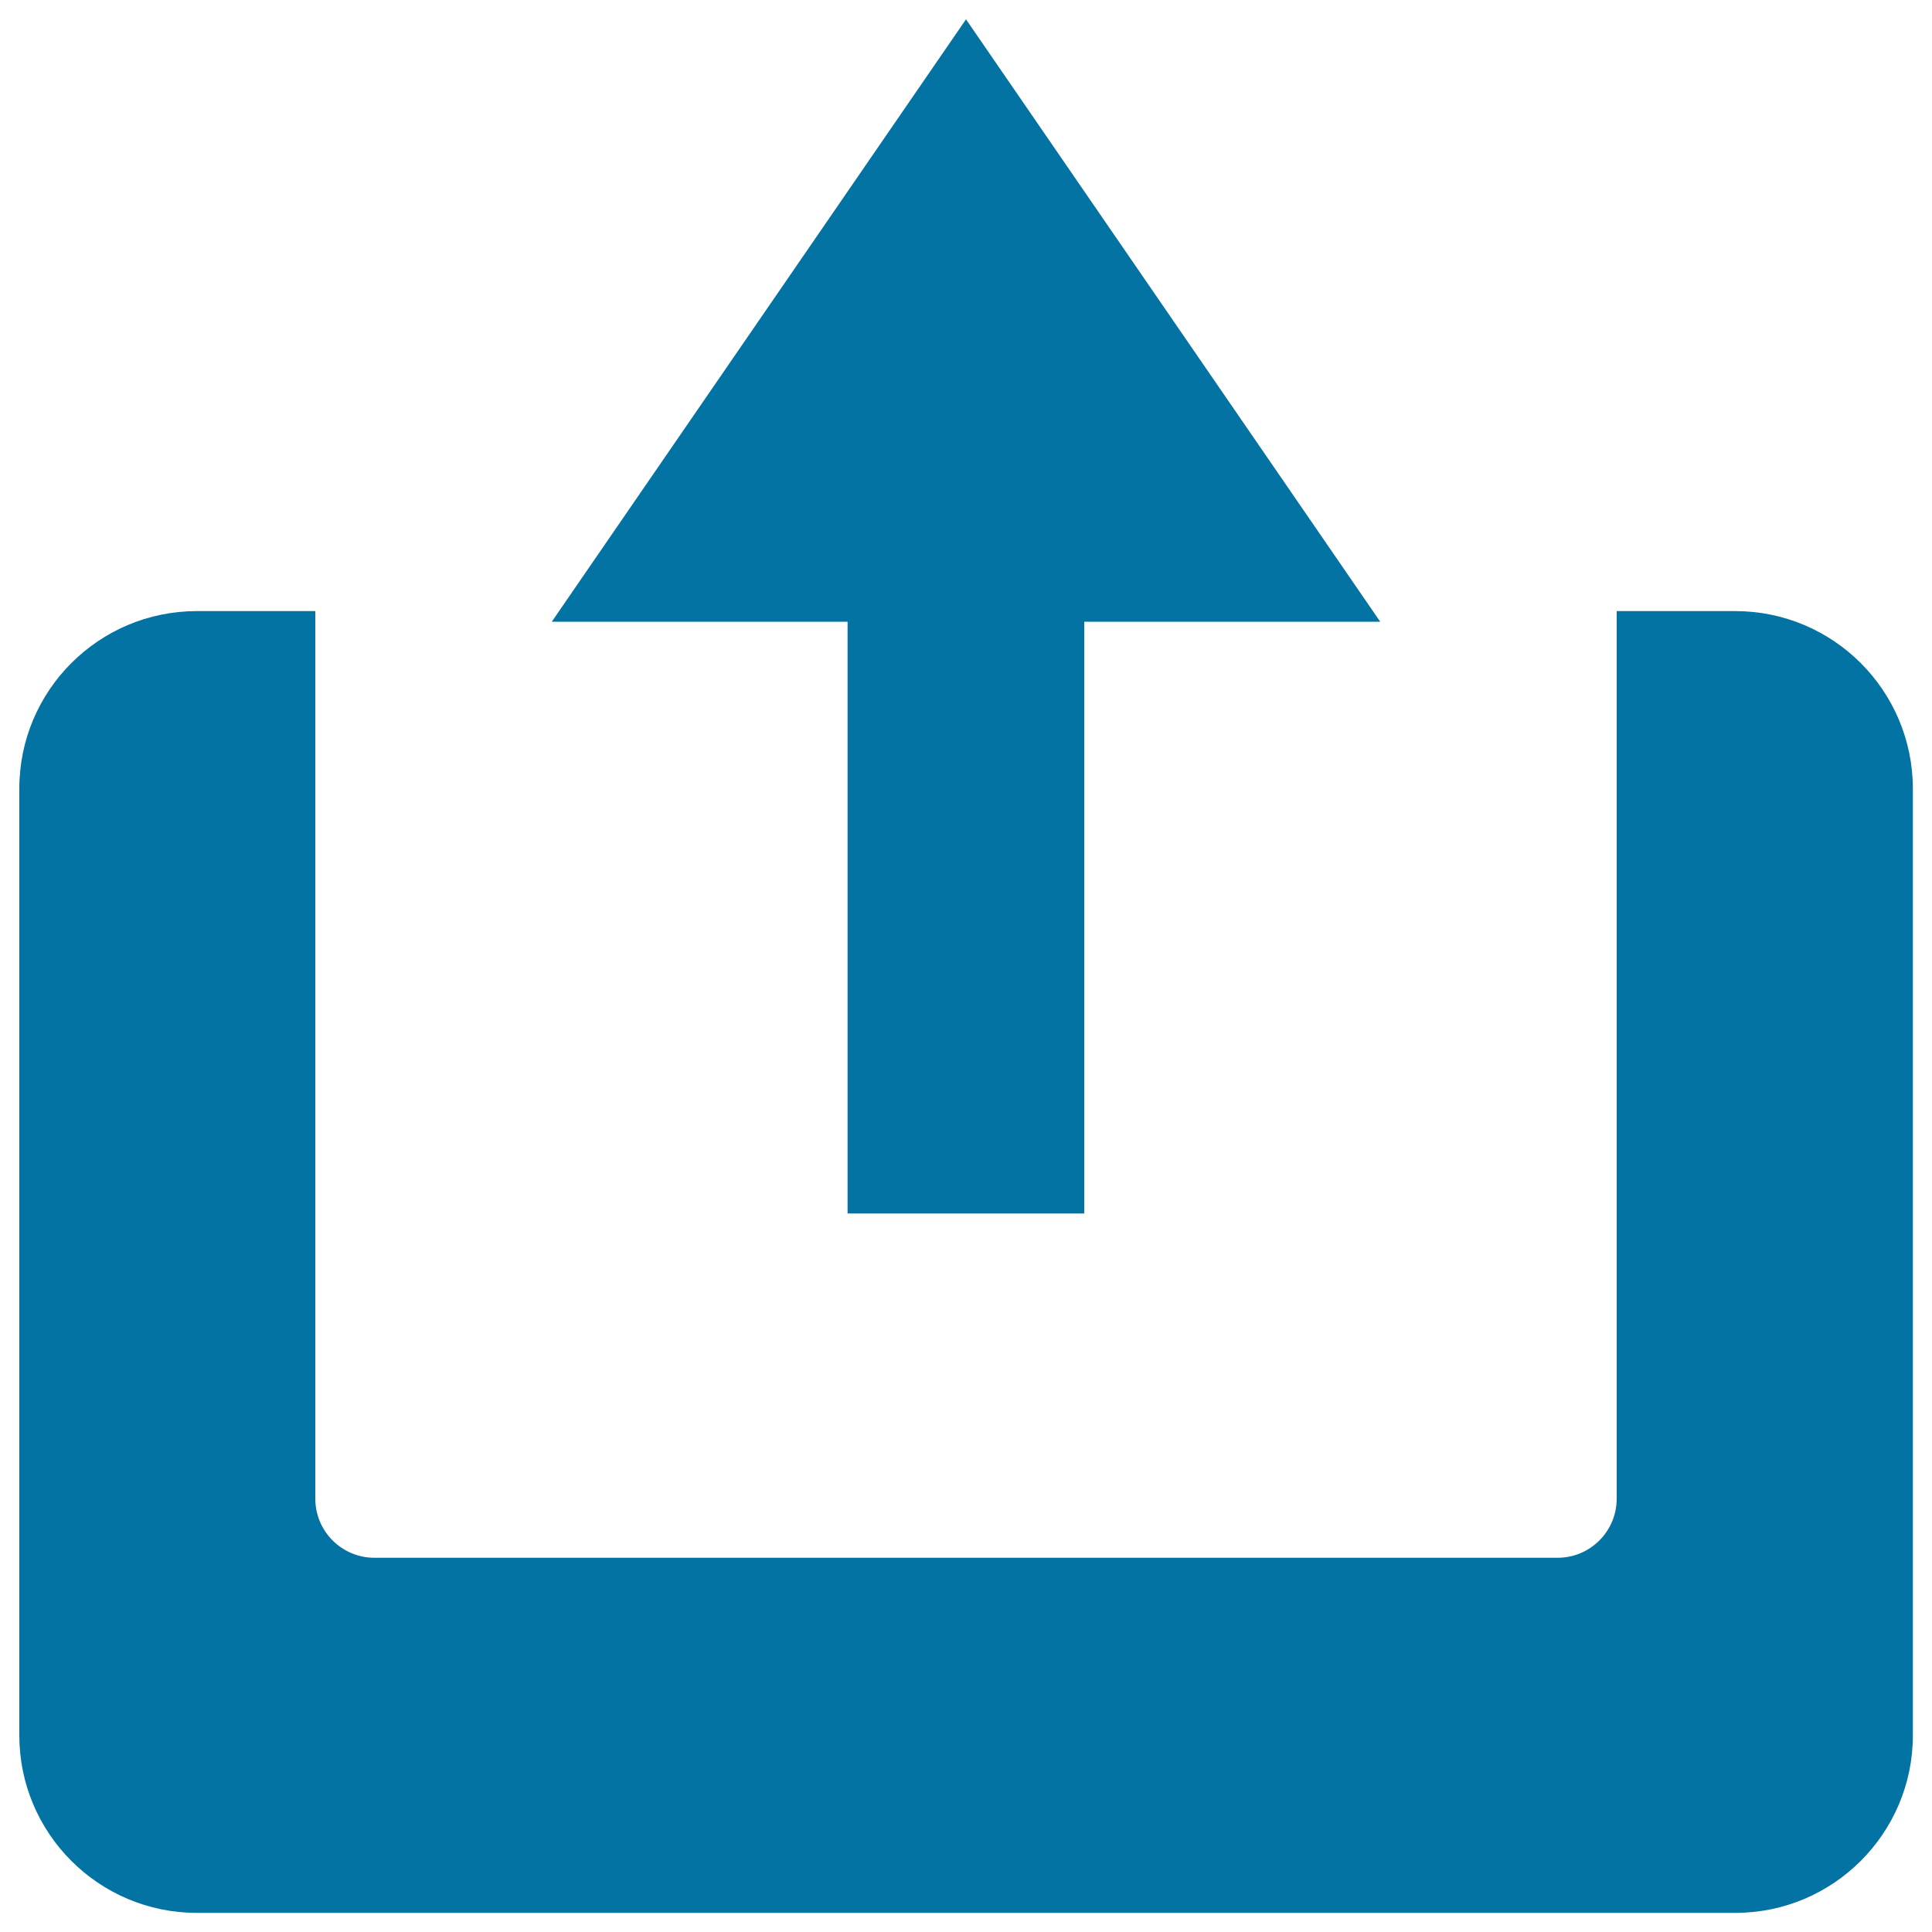
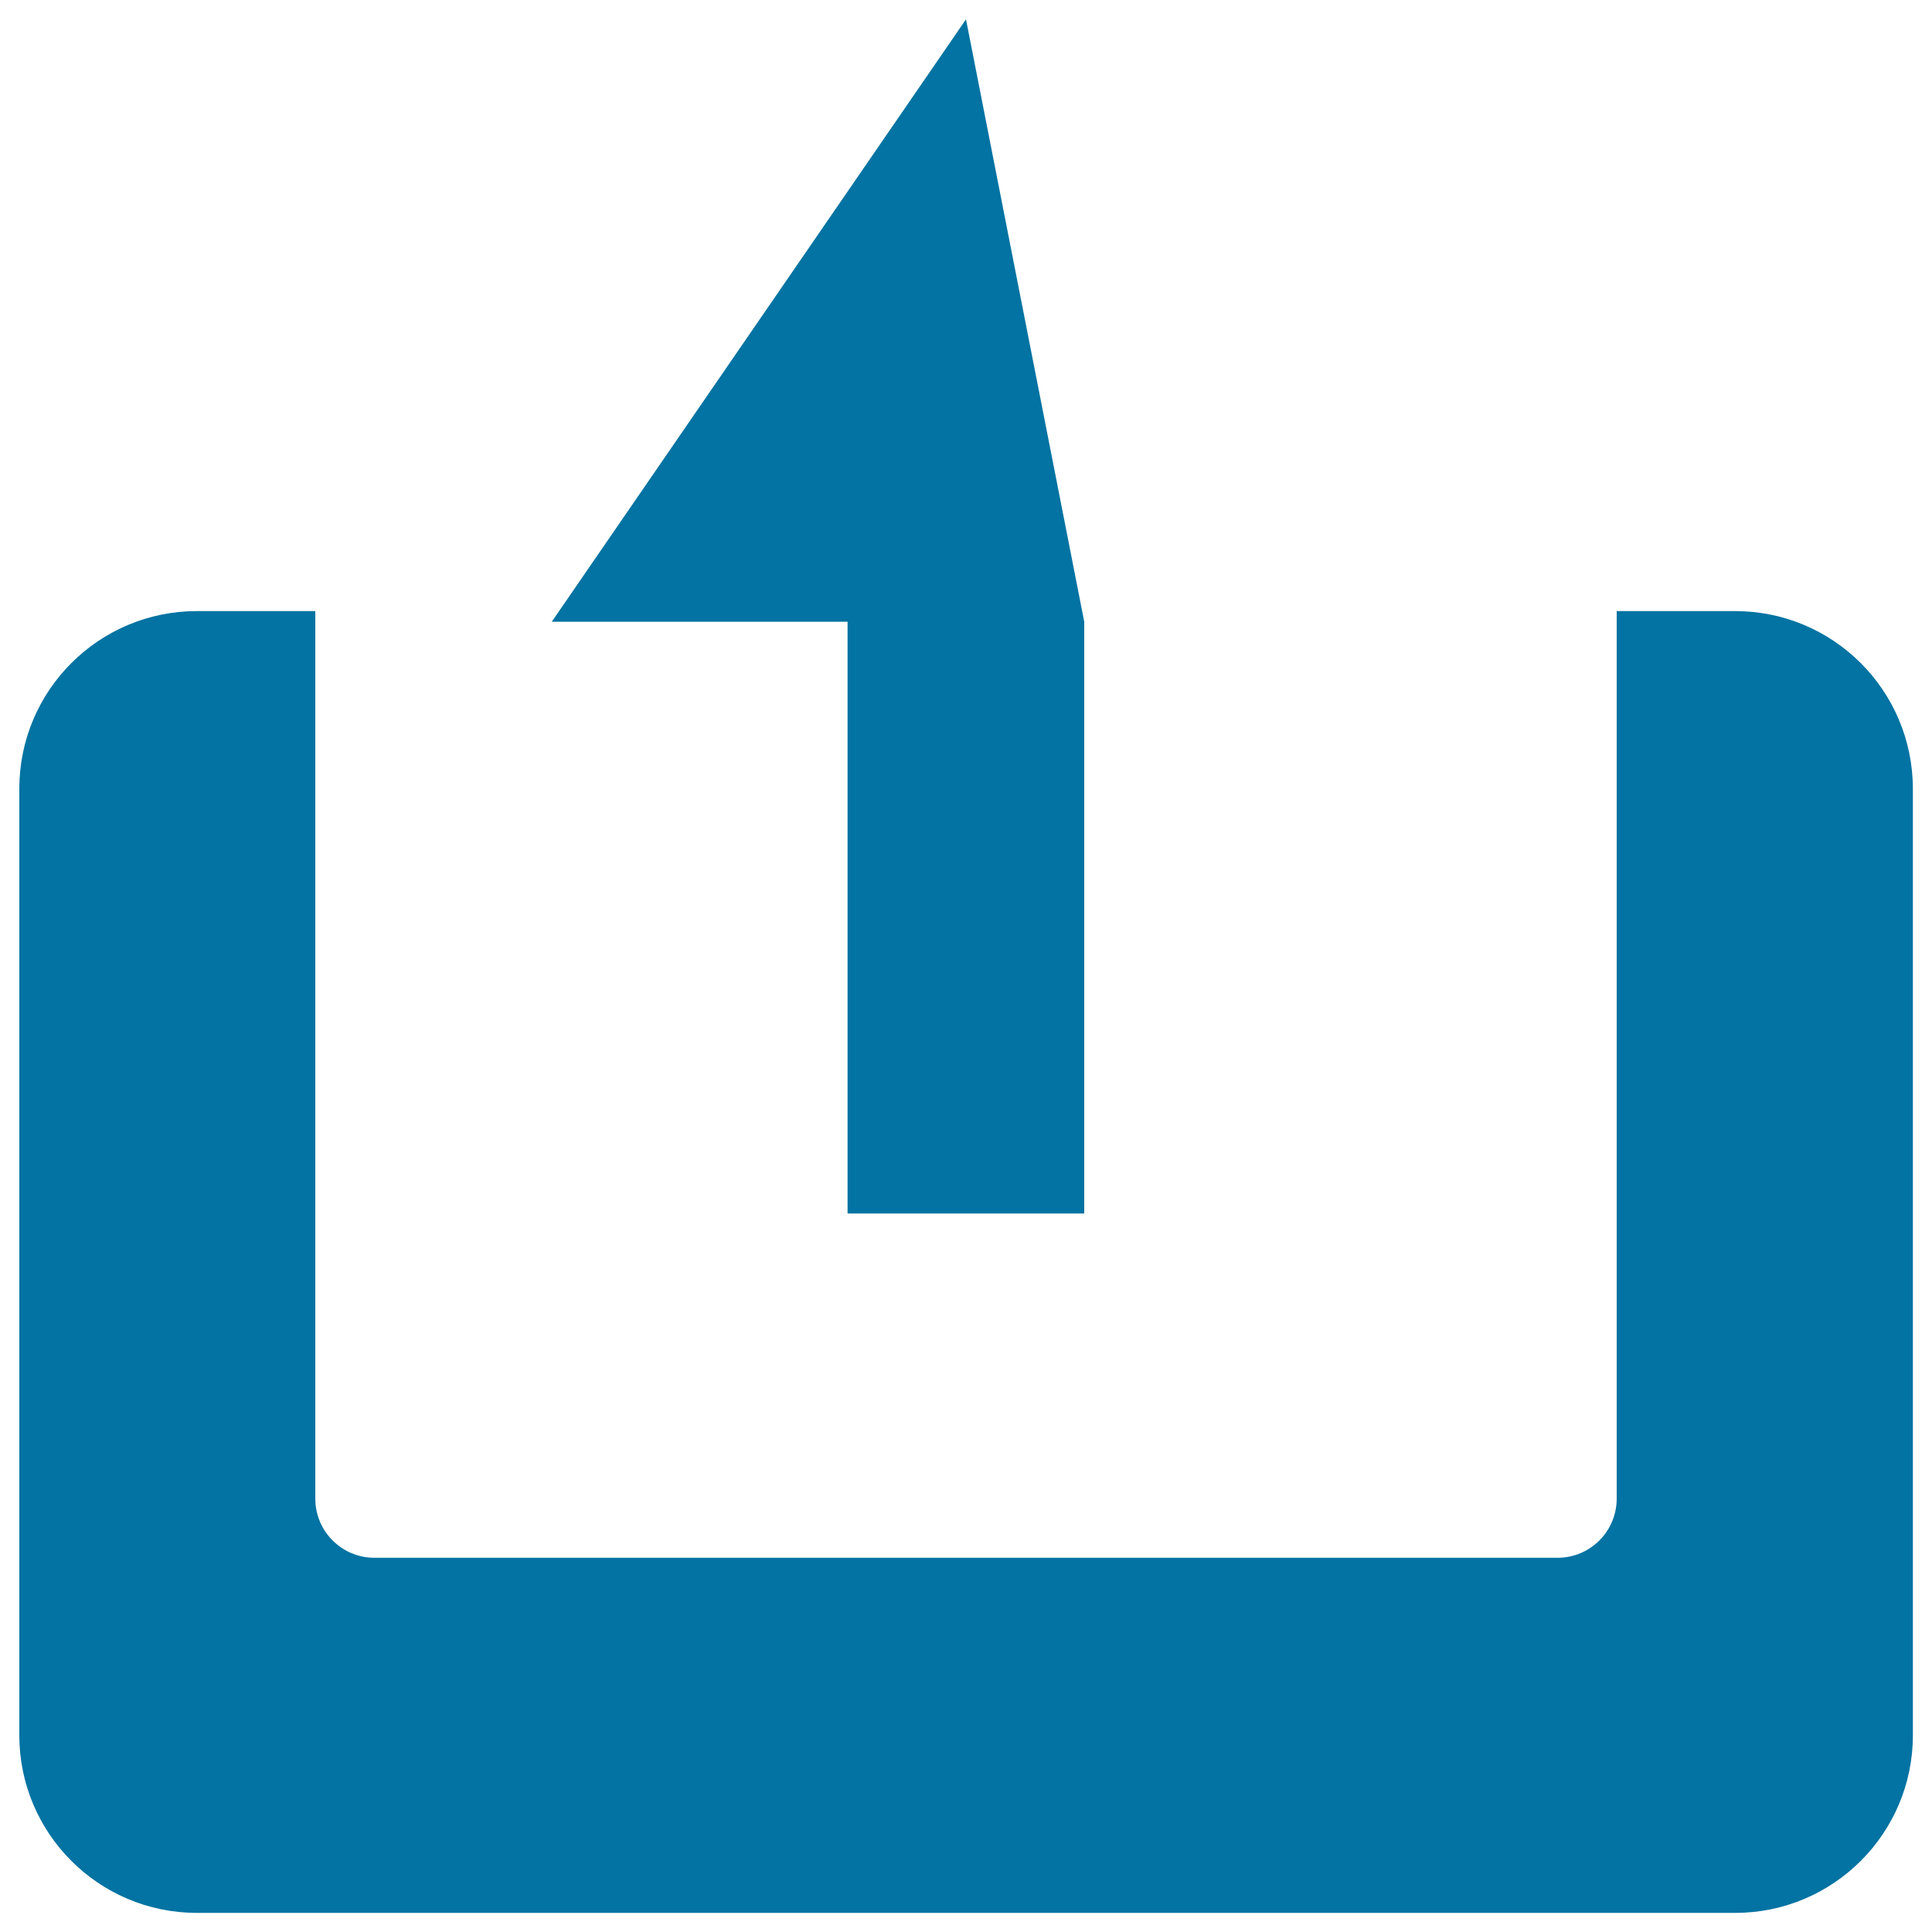
<svg xmlns="http://www.w3.org/2000/svg" viewBox="0 0 1000 1000" style="fill:#0273a2">
  <title>Mailbox Up Arrow Symbol SVG icon</title>
  <g>
    <g id="Upload_2_">
      <g>
-         <path d="M898.1,316.3h-61.3v459.4c0,16.9-13.7,30.6-30.6,30.6H193.8c-16.9,0-30.6-13.7-30.6-30.6V316.3h-61.3c-50.7,0-91.9,41.1-91.9,91.9v490c0,50.7,41.1,91.9,91.9,91.9h796.3c50.7,0,91.9-41.2,91.9-91.9v-490C990,357.4,948.9,316.3,898.1,316.3z M438.8,628.1h122.4V321.8h153.2L500,10L285.6,321.8h153.1V628.1z" />
+         <path d="M898.1,316.3h-61.3v459.4c0,16.9-13.7,30.6-30.6,30.6H193.8c-16.9,0-30.6-13.7-30.6-30.6V316.3h-61.3c-50.7,0-91.9,41.1-91.9,91.9v490c0,50.7,41.1,91.9,91.9,91.9h796.3c50.7,0,91.9-41.2,91.9-91.9v-490C990,357.4,948.9,316.3,898.1,316.3z M438.8,628.1h122.4V321.8L500,10L285.6,321.8h153.1V628.1z" />
      </g>
    </g>
  </g>
</svg>